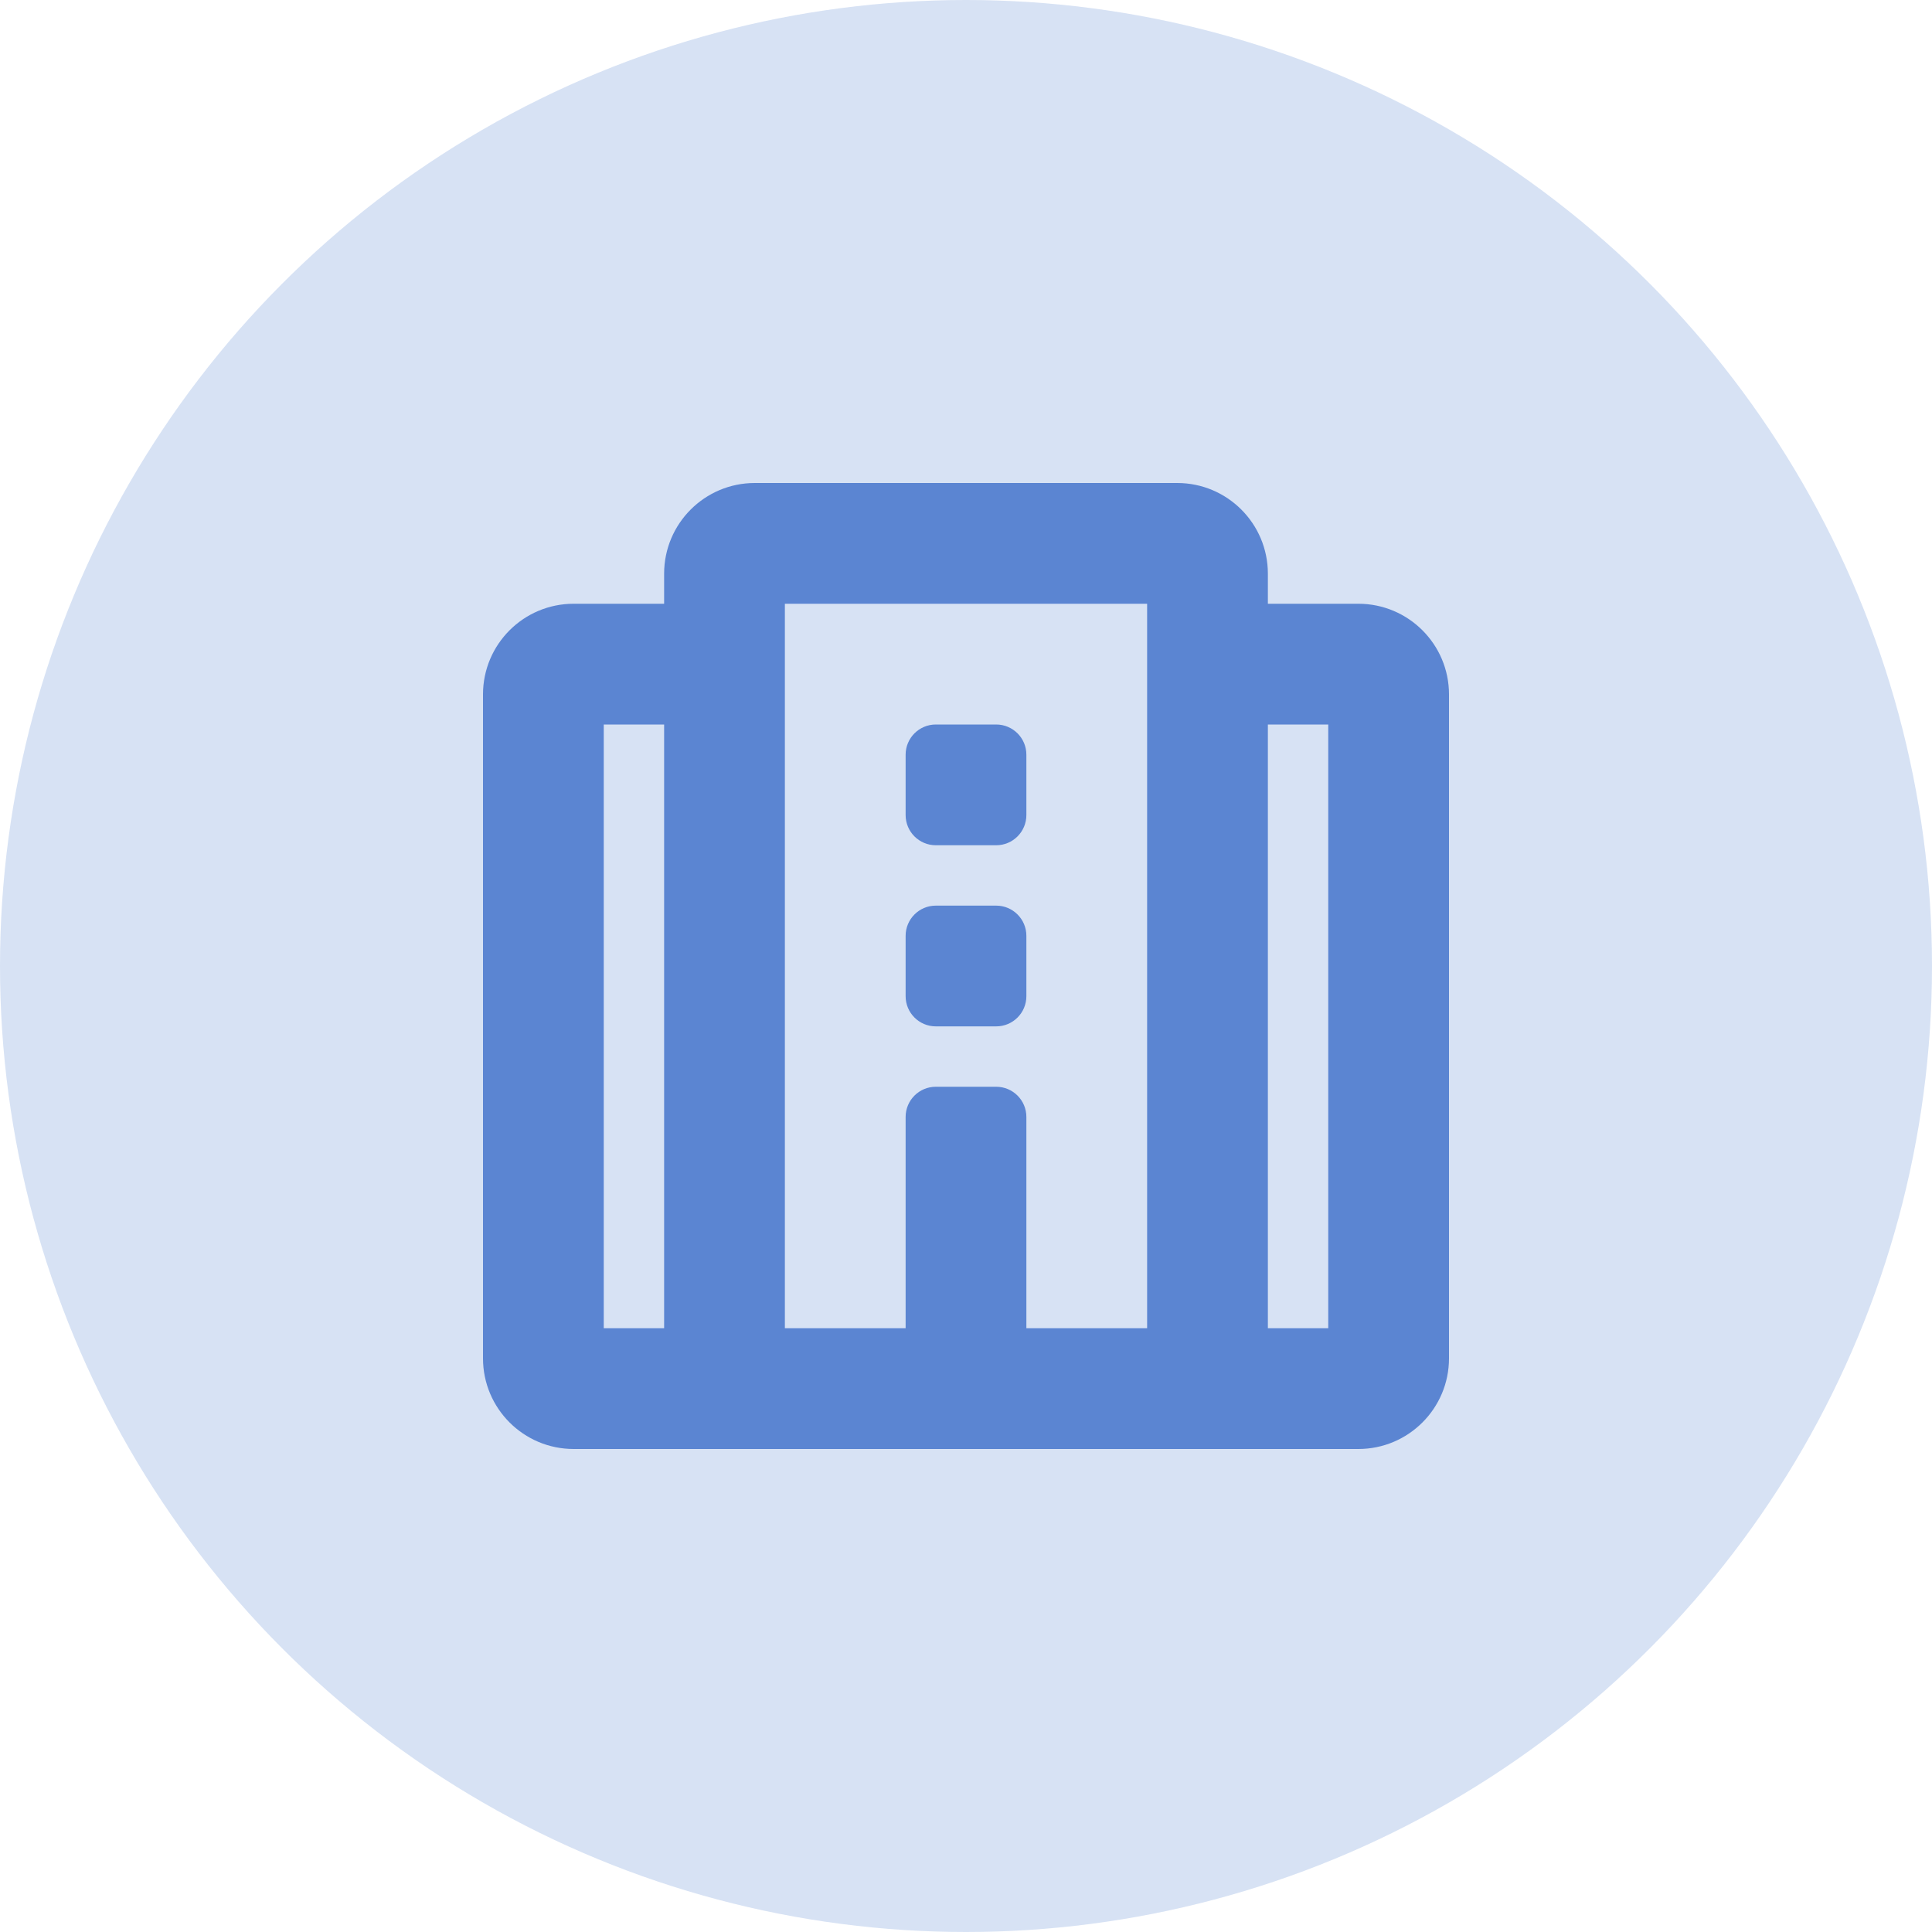
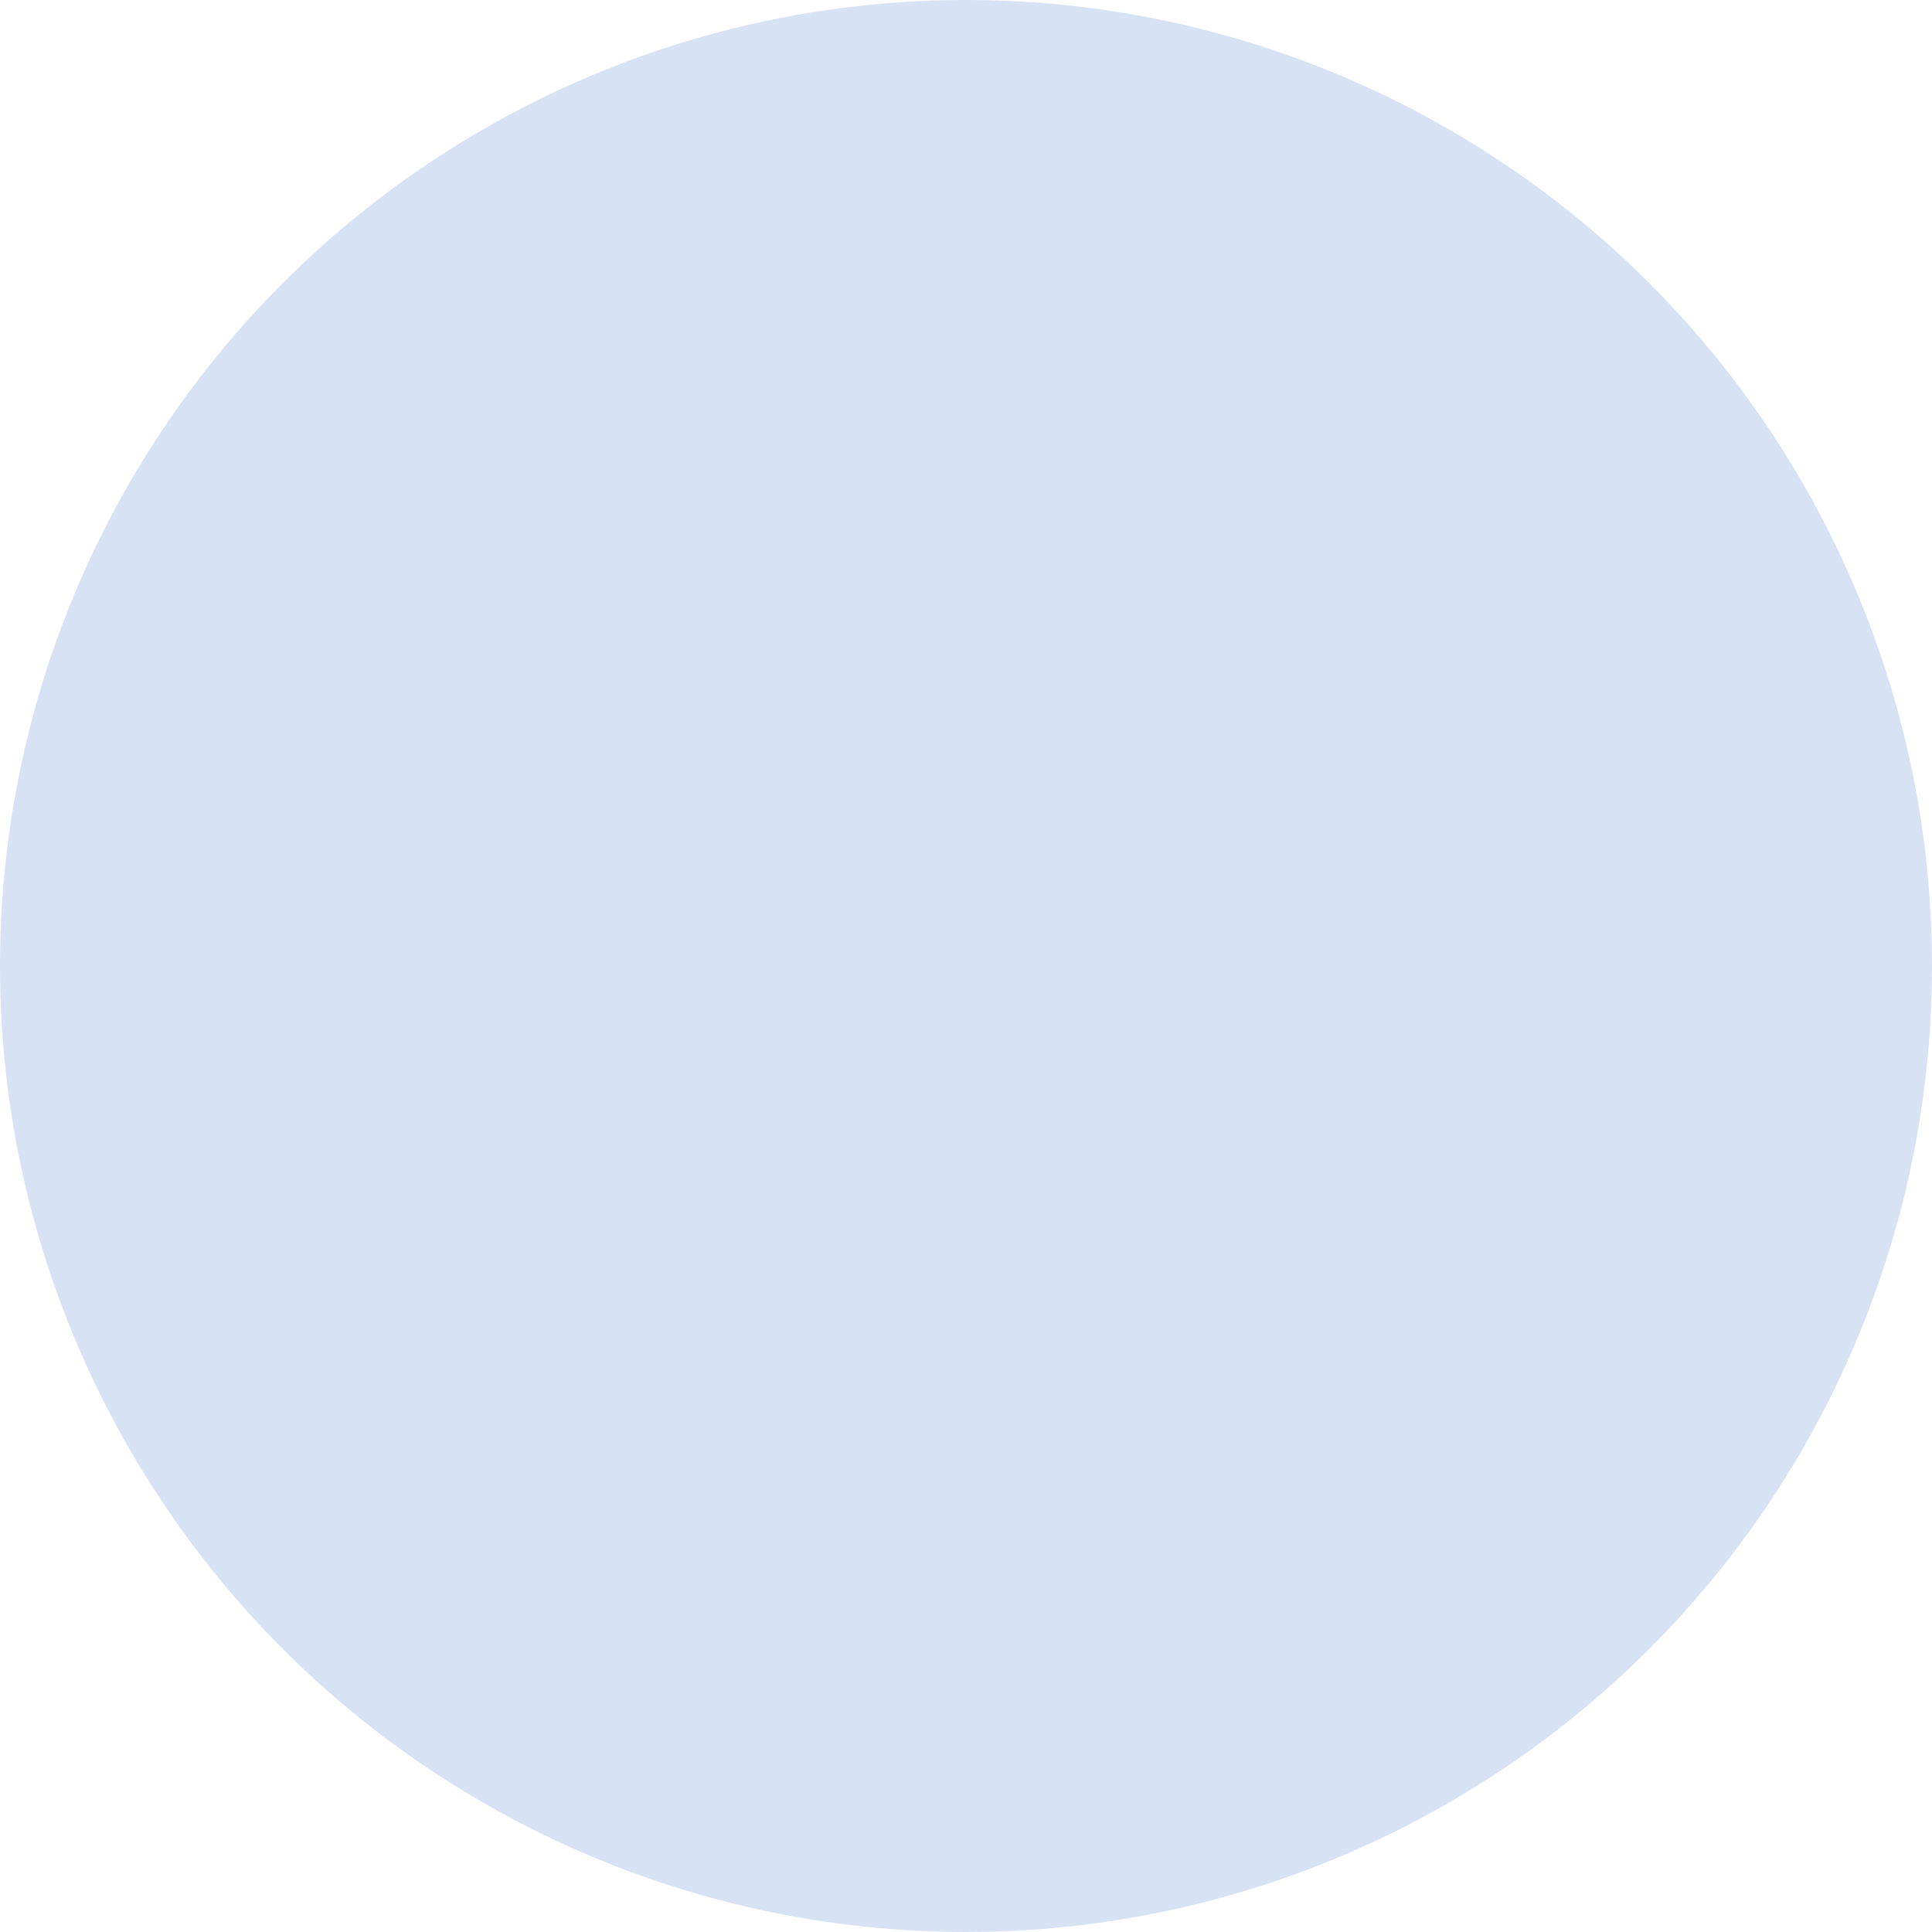
<svg xmlns="http://www.w3.org/2000/svg" width="64px" height="64px" viewBox="0 0 64 64" version="1.1">
  <title>AB46FBDC-FBF2-4EEE-B7B1-43EDFEE99259</title>
  <g id="Pages" stroke="none" stroke-width="1" fill="none" fill-rule="evenodd">
    <g id="Commercial-Solution" transform="translate(-80, -118)" fill="#5B85D2">
      <g id="section-1" transform="translate(0, 118)">
        <g id="circle-commercial" transform="translate(80, 0)">
          <circle id="Oval" opacity="0.24" cx="32" cy="32" r="32" />
          <g id="icon" style="mix-blend-mode: multiply;" transform="translate(16, 16)">
            <g id="icon-/-16x16-/-multi-unit-commercial">
-               <path d="M29,4 L26,4 L26,3 C25.998,1.344 24.656,0.002 23,0 L9,0 C7.344,0.002 6.002,1.344 6,3 L6,4 L3,4 C1.344,4.002 0.002,5.344 0,7 L0,29 C0.002,30.656 1.344,31.998 3,32 L29,32 C30.656,31.998 31.998,30.656 32,29 L32,7 C31.998,5.344 30.656,4.002 29,4 Z M4,8 L6,8 L6,28 L4,28 L4,8 Z M10,4 L22,4 L22,28 L18,28 L18,21 C18,20.448 17.552,20 17,20 L15,20 C14.448,20 14,20.448 14,21 L14,28 L10,28 L10,4 Z M28,28 L26,28 L26,8 L28,8 L28,28 Z M14,17 L14,15 C14,14.448 14.448,14 15,14 L17,14 C17.552,14 18,14.448 18,15 L18,17 C18,17.552 17.552,18 17,18 L15,18 C14.448,18 14,17.552 14,17 Z M14,11 L14,9 C14,8.448 14.448,8 15,8 L17,8 C17.552,8 18,8.448 18,9 L18,11 C18,11.552 17.552,12 17,12 L15,12 C14.448,12 14,11.552 14,11 Z" id="Color" />
-             </g>
+               </g>
          </g>
        </g>
      </g>
    </g>
  </g>
</svg>